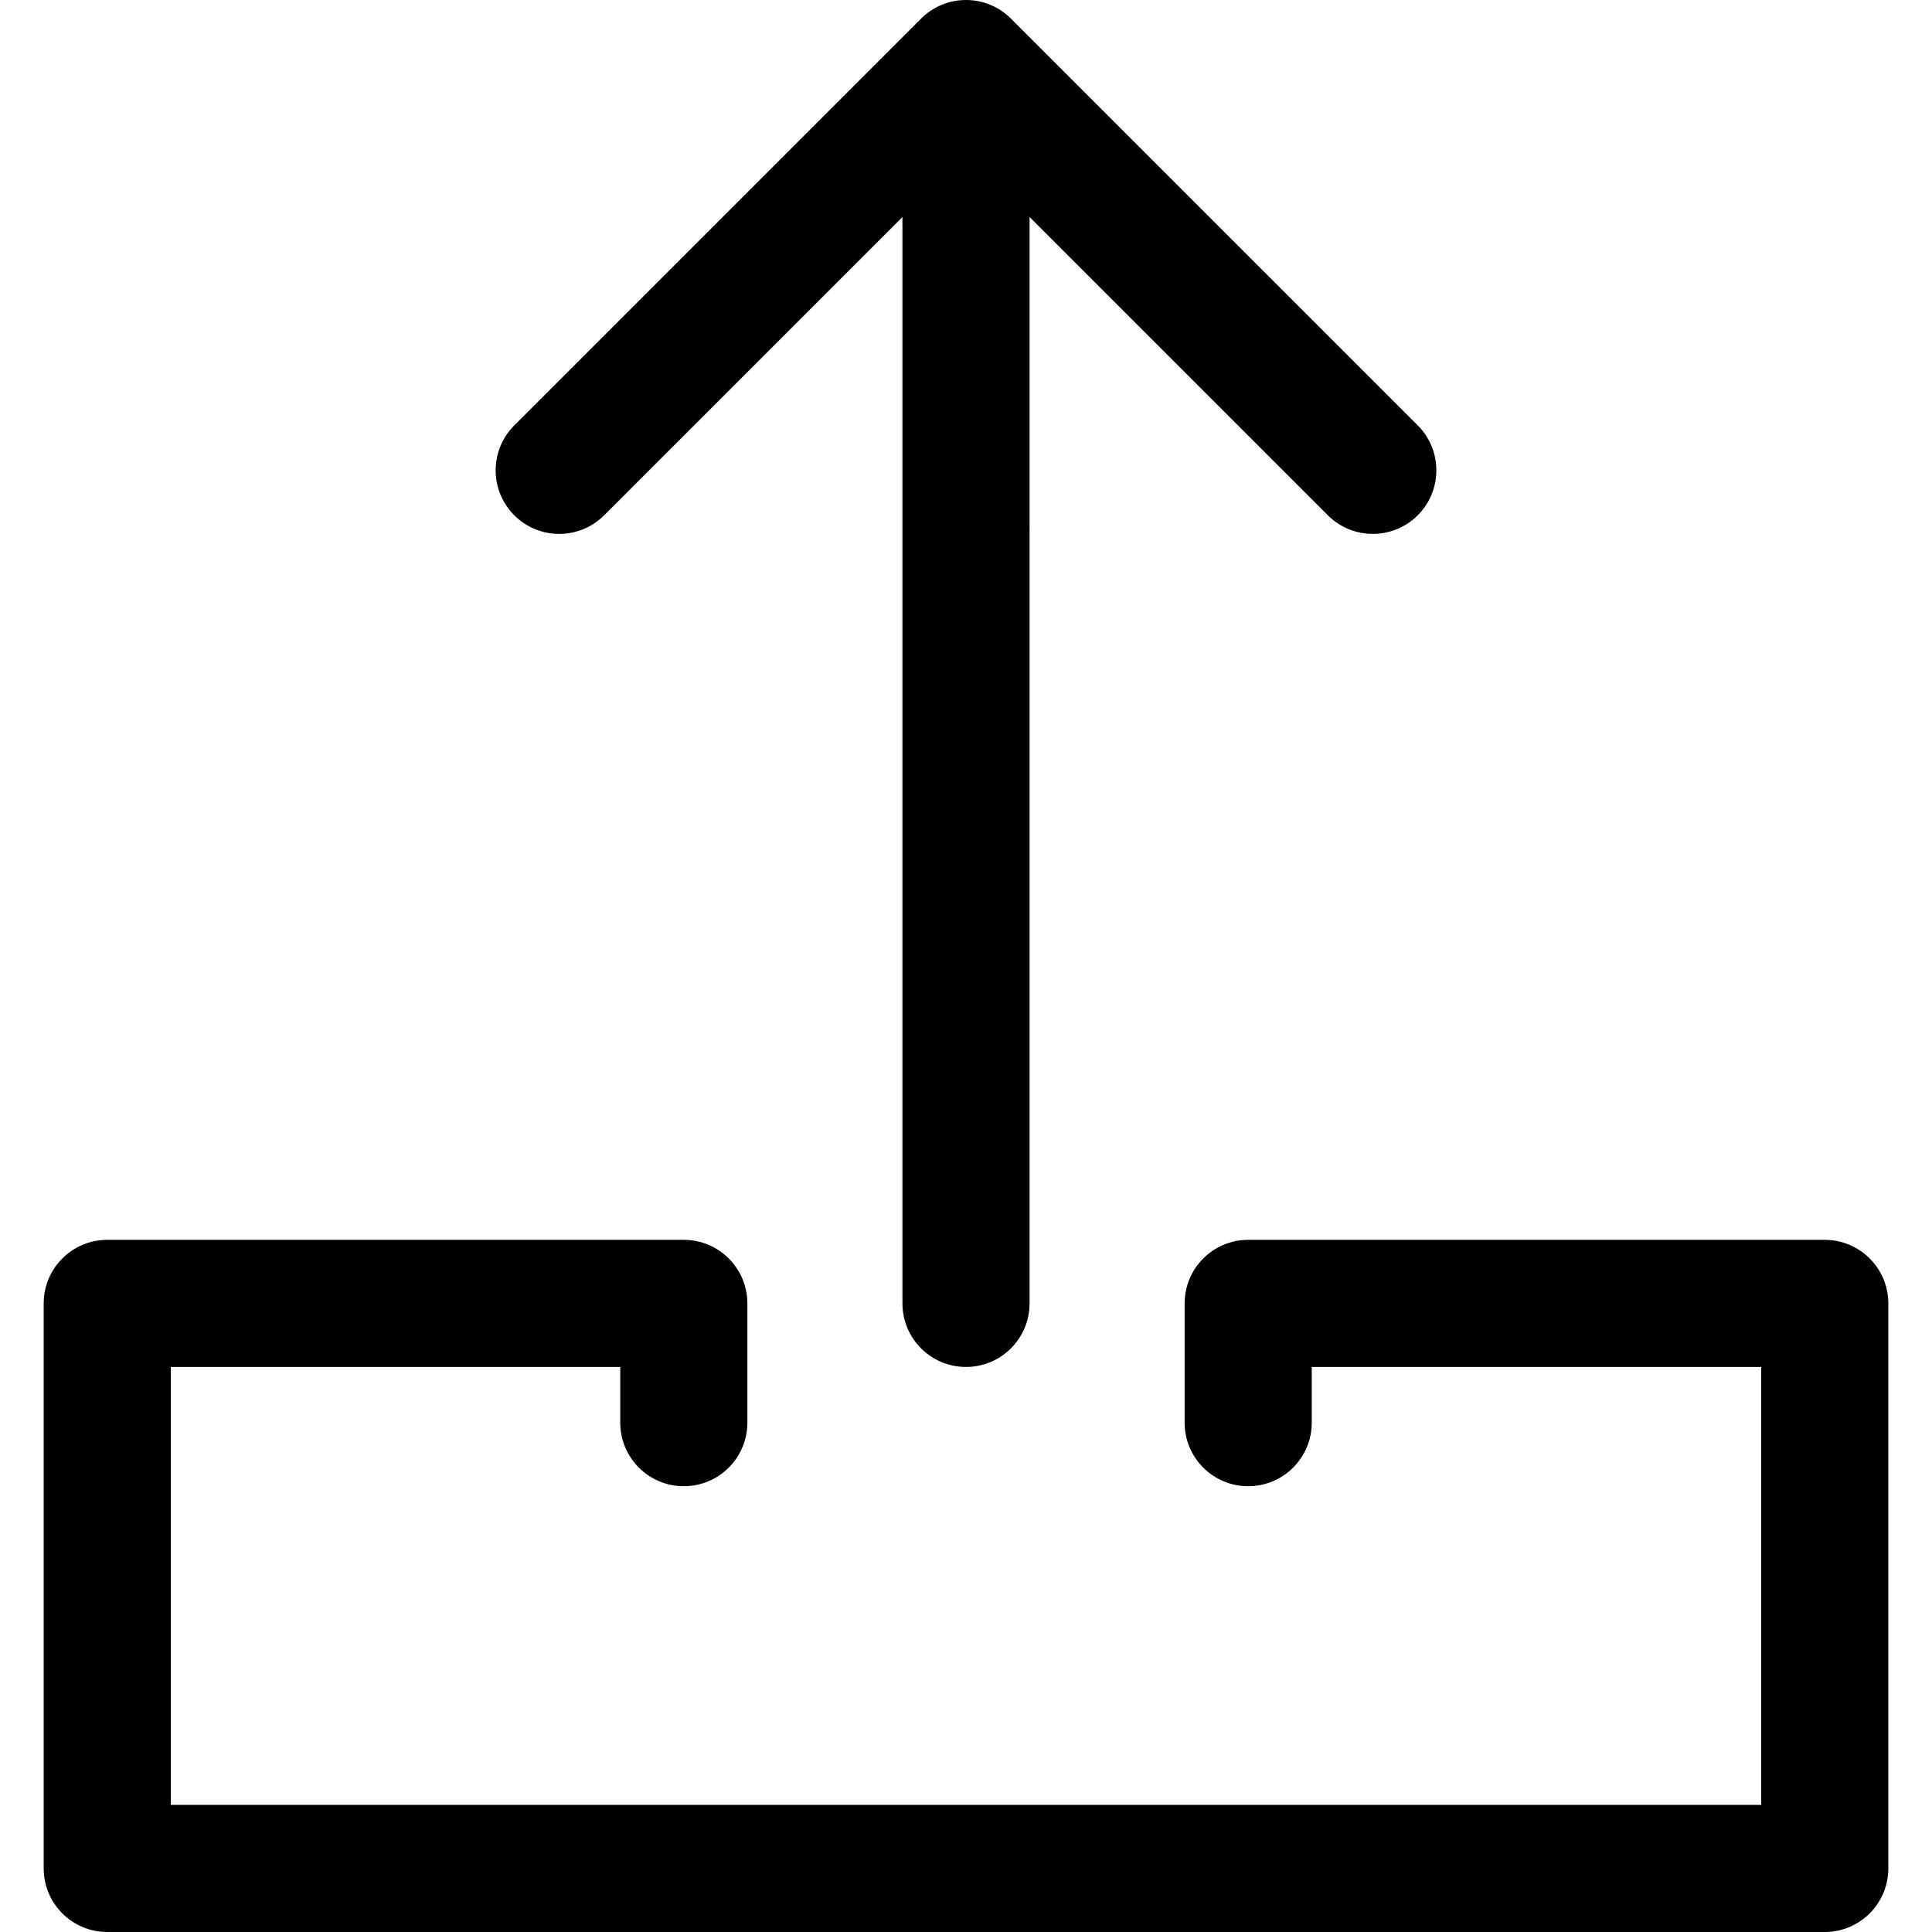
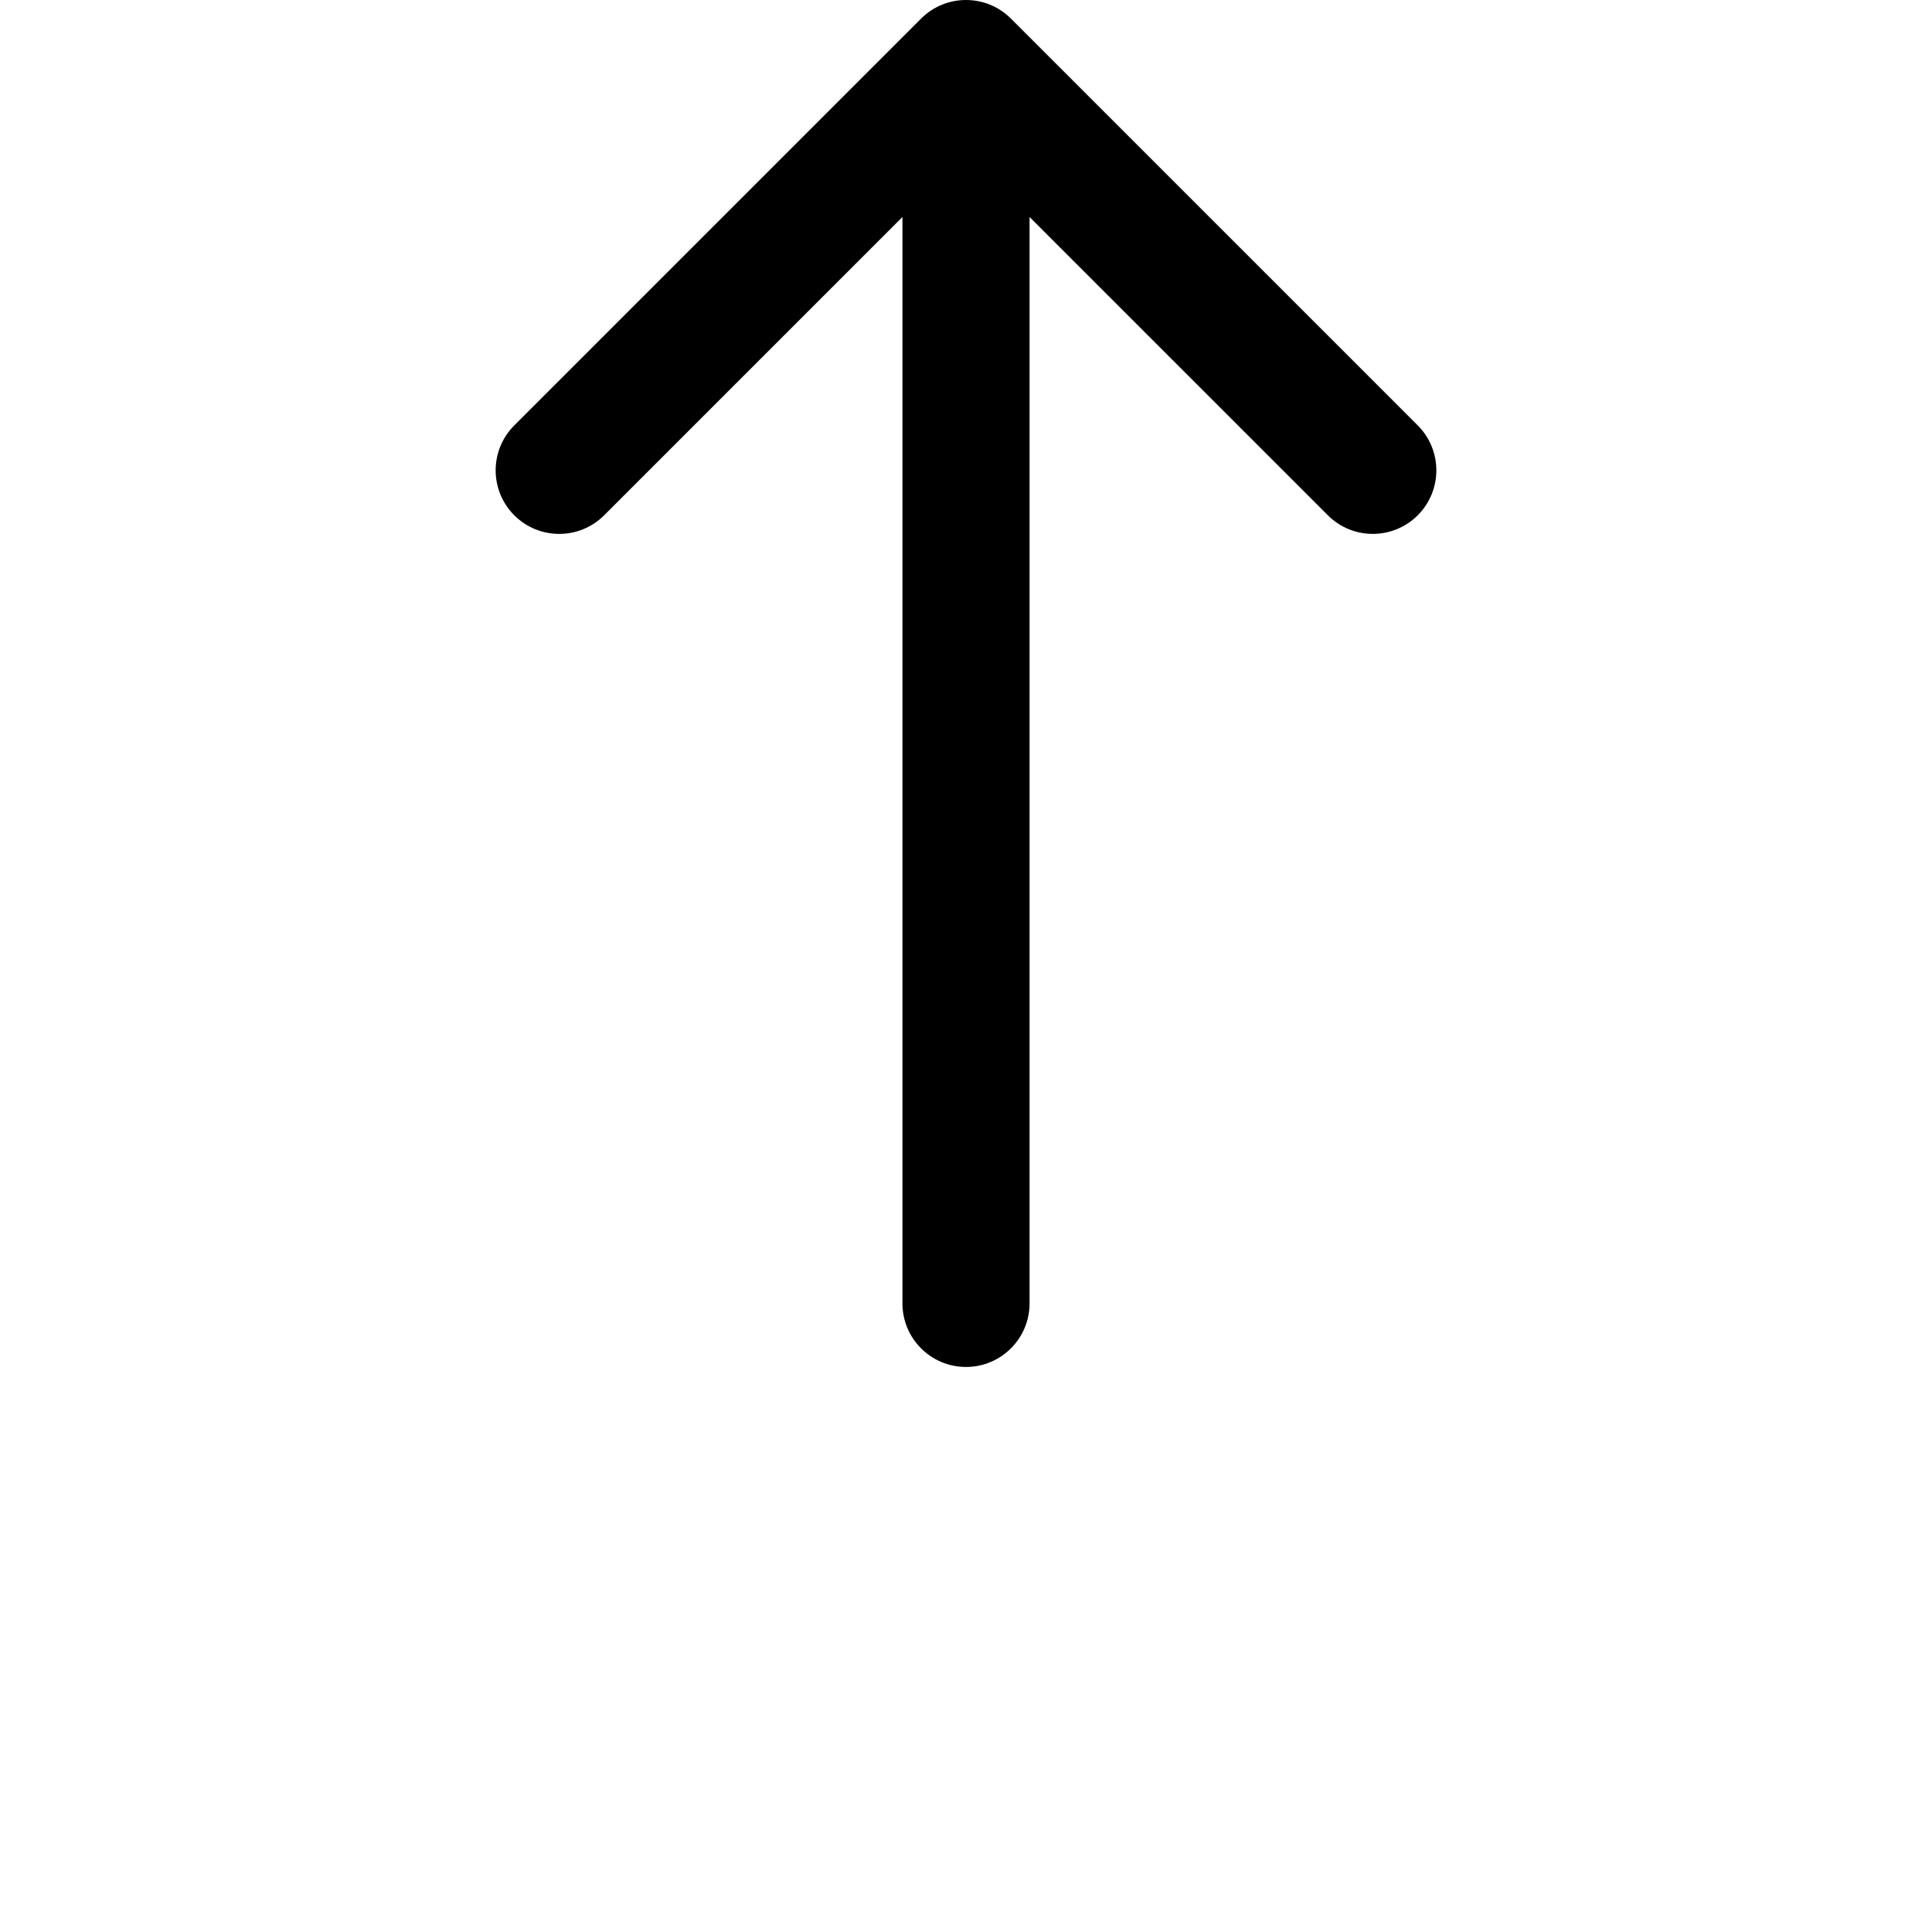
<svg xmlns="http://www.w3.org/2000/svg" fill="#000000" version="1.1" id="Capa_1" width="800px" height="800px" viewBox="0 0 379.955 379.955" xml:space="preserve">
  <g>
    <g>
      <path d="M109.978,105c3.198,0,6.398-1.221,8.839-3.661l58.661-58.661v213.654c0,6.902,5.596,12.5,12.5,12.5    c6.902,0,12.5-5.598,12.5-12.5V42.678l58.661,58.659c4.882,4.881,12.796,4.881,17.678,0c4.881-4.882,4.881-12.796,0-17.678    l-80-79.998c-4.882-4.881-12.796-4.881-17.677,0l-80.001,80c-4.881,4.882-4.881,12.796,0,17.678    C103.58,103.781,106.778,105,109.978,105z" />
-       <path d="M358.862,243.833H245.475c-6.904,0-12.5,5.597-12.5,12.5v23.454c0,6.902,5.596,12.5,12.5,12.5s12.5-5.598,12.5-12.5    v-10.954h88.388v86.122H33.593v-86.122h88.388v10.954c0,6.902,5.596,12.5,12.5,12.5c6.903,0,12.5-5.598,12.5-12.5v-23.454    c0-6.903-5.597-12.5-12.5-12.5H21.093c-6.904,0-12.5,5.597-12.5,12.5v111.122c0,6.903,5.596,12.5,12.5,12.5h337.77    c6.904,0,12.5-5.597,12.5-12.5V256.333C371.362,249.429,365.767,243.833,358.862,243.833z" />
    </g>
  </g>
</svg>